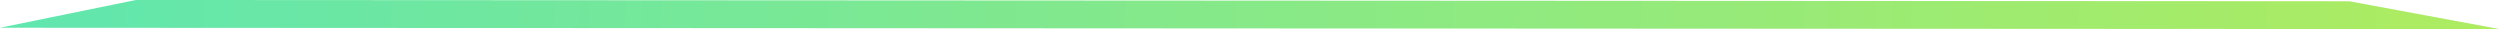
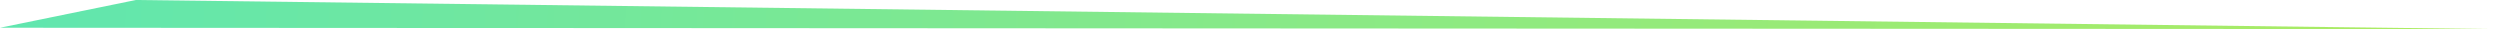
<svg xmlns="http://www.w3.org/2000/svg" width="343" height="4" viewBox="0 0 343 4" fill="none">
-   <path d="M343 4L9.46138e-08 3.806L18.633 2.69664e-07L322.318 0.171L343 4Z" fill="url(#paint0_linear_2124_6252)" />
+   <path d="M343 4L9.46138e-08 3.806L18.633 2.69664e-07L343 4Z" fill="url(#paint0_linear_2124_6252)" />
  <defs>
    <linearGradient id="paint0_linear_2124_6252" x1="0.088" y1="1.898" x2="342.362" y2="17.765" gradientUnits="userSpaceOnUse">
      <stop stop-color="#60E6AF" />
      <stop offset="0.1" stop-color="#68E7A7" />
      <stop offset="0.2" stop-color="#70E79F" />
      <stop offset="0.3" stop-color="#77E897" />
      <stop offset="0.4" stop-color="#7FE88F" />
      <stop offset="0.5" stop-color="#87E988" />
      <stop offset="0.6" stop-color="#8FEA80" />
      <stop offset="0.7" stop-color="#97EA78" />
      <stop offset="0.8" stop-color="#9EEB70" />
      <stop offset="0.9" stop-color="#A6EB68" />
      <stop offset="1" stop-color="#AEEC60" />
    </linearGradient>
  </defs>
</svg>